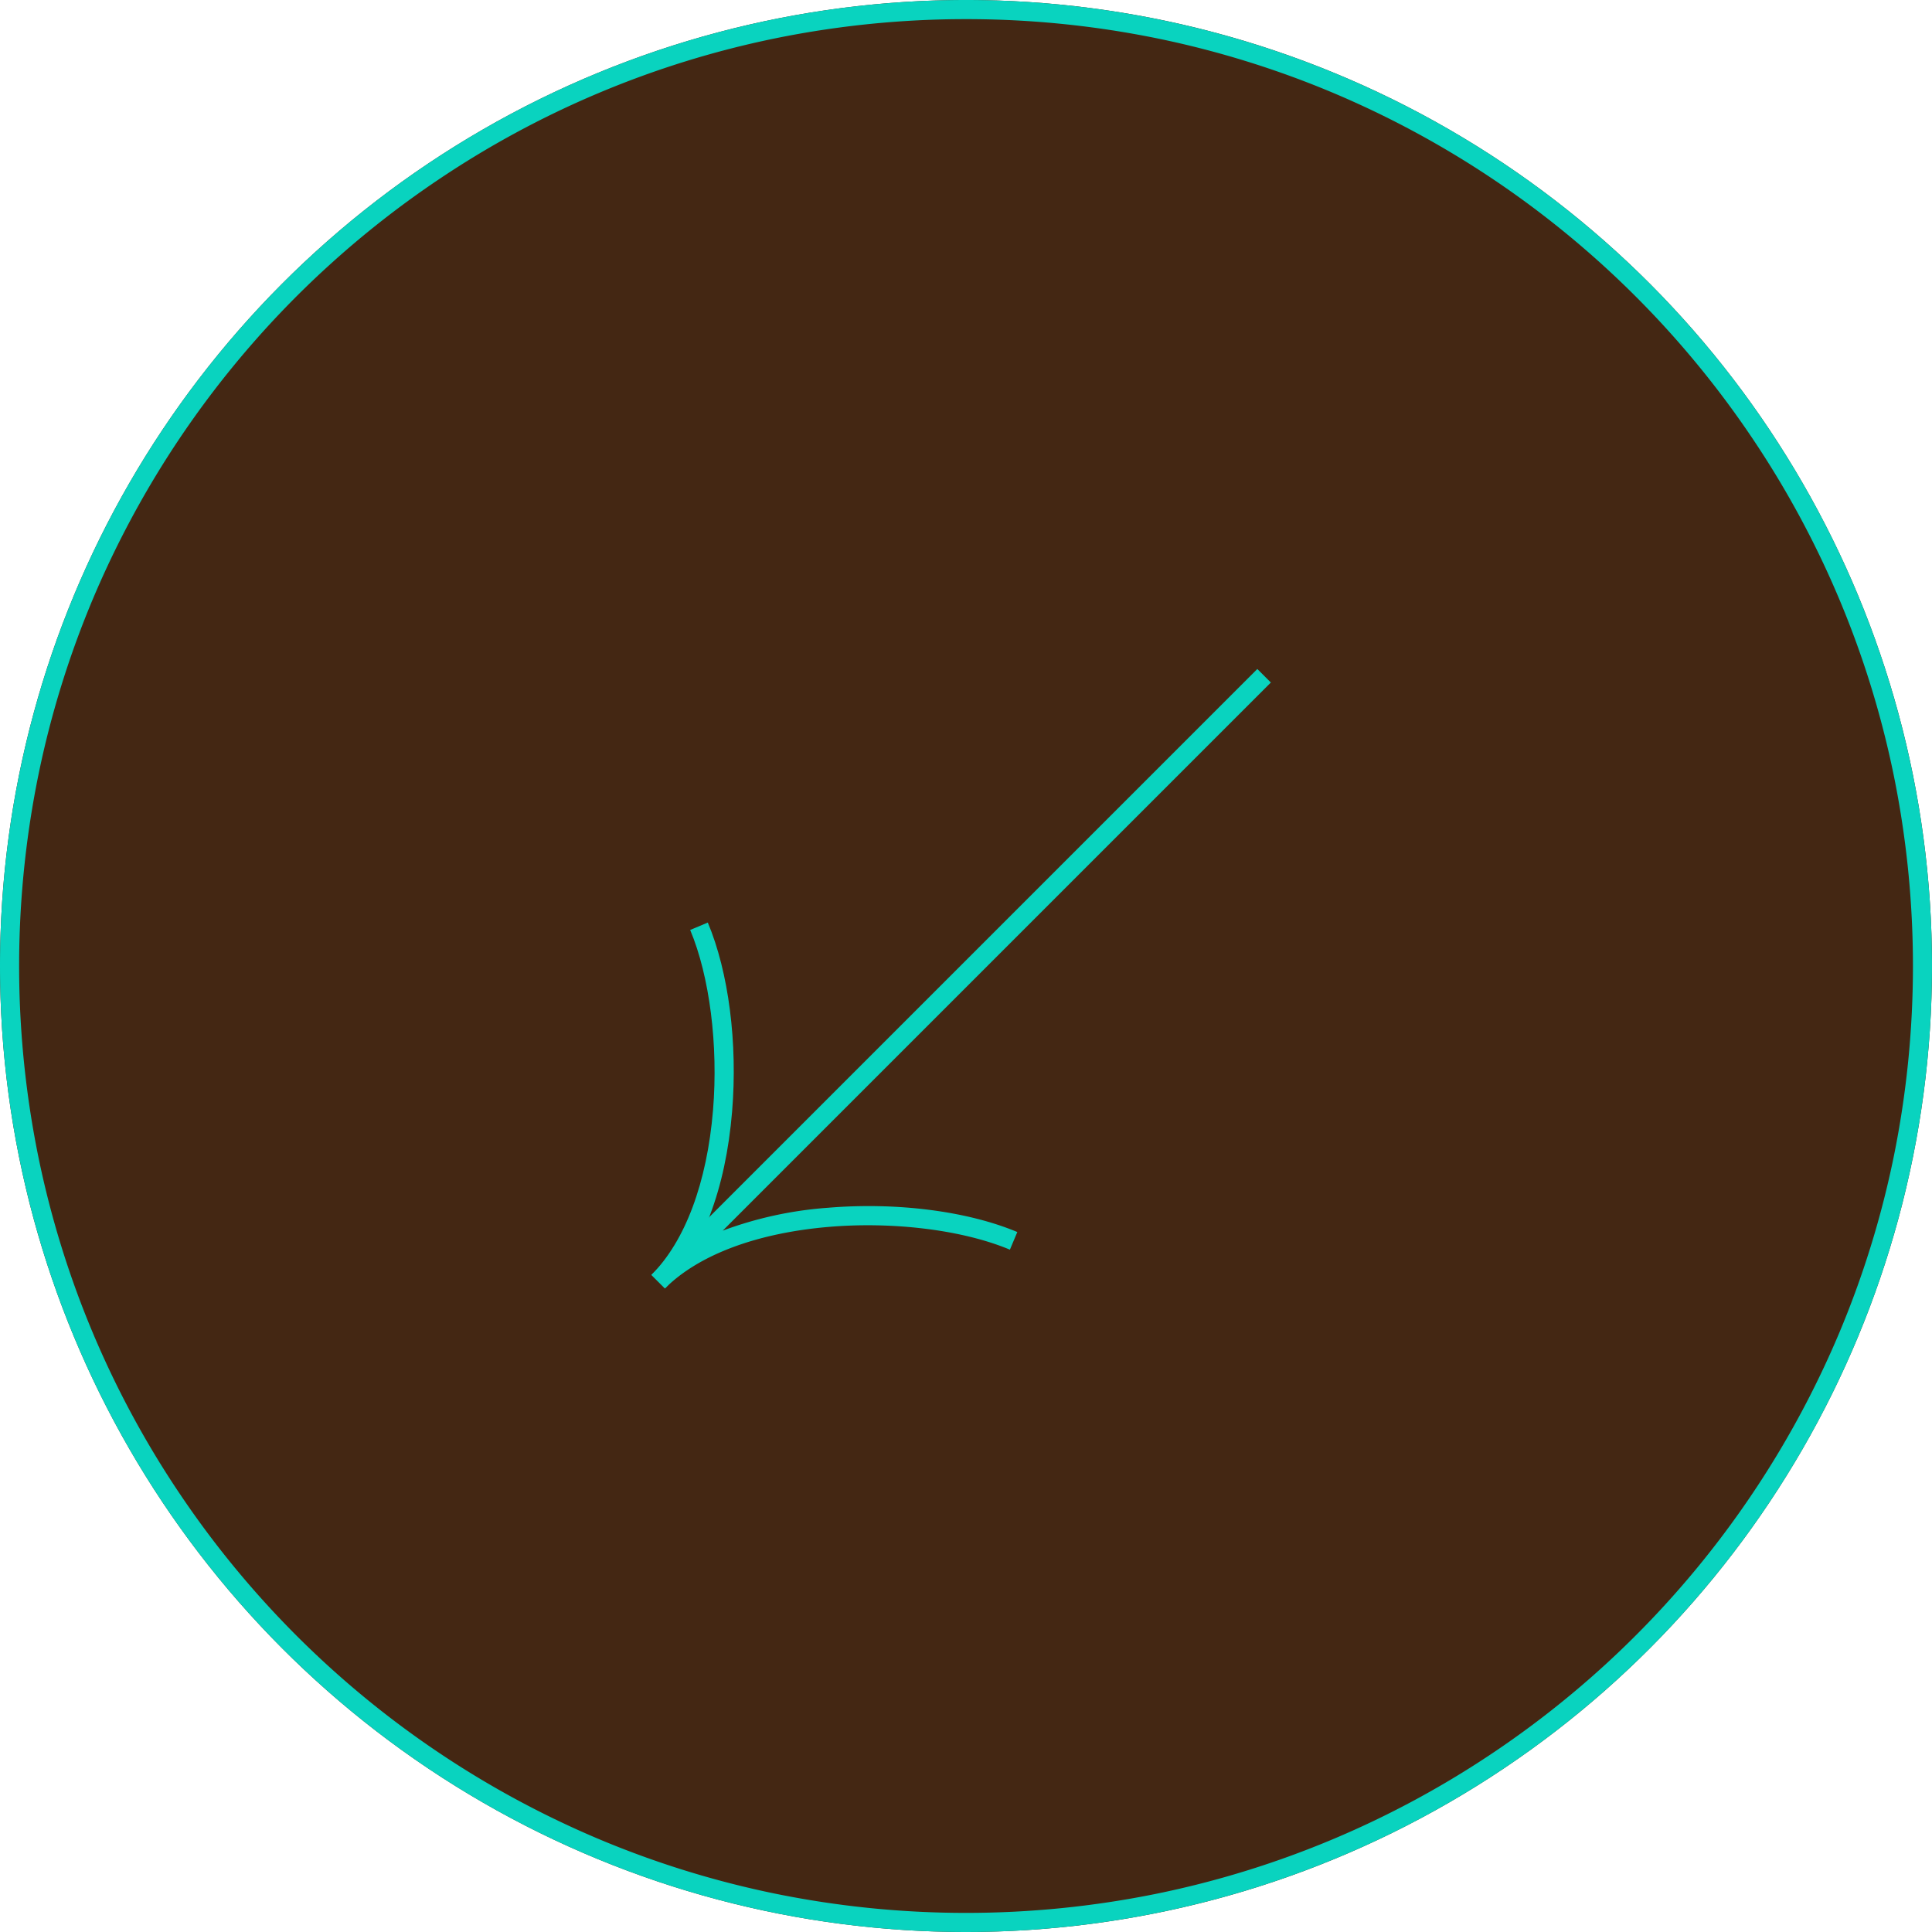
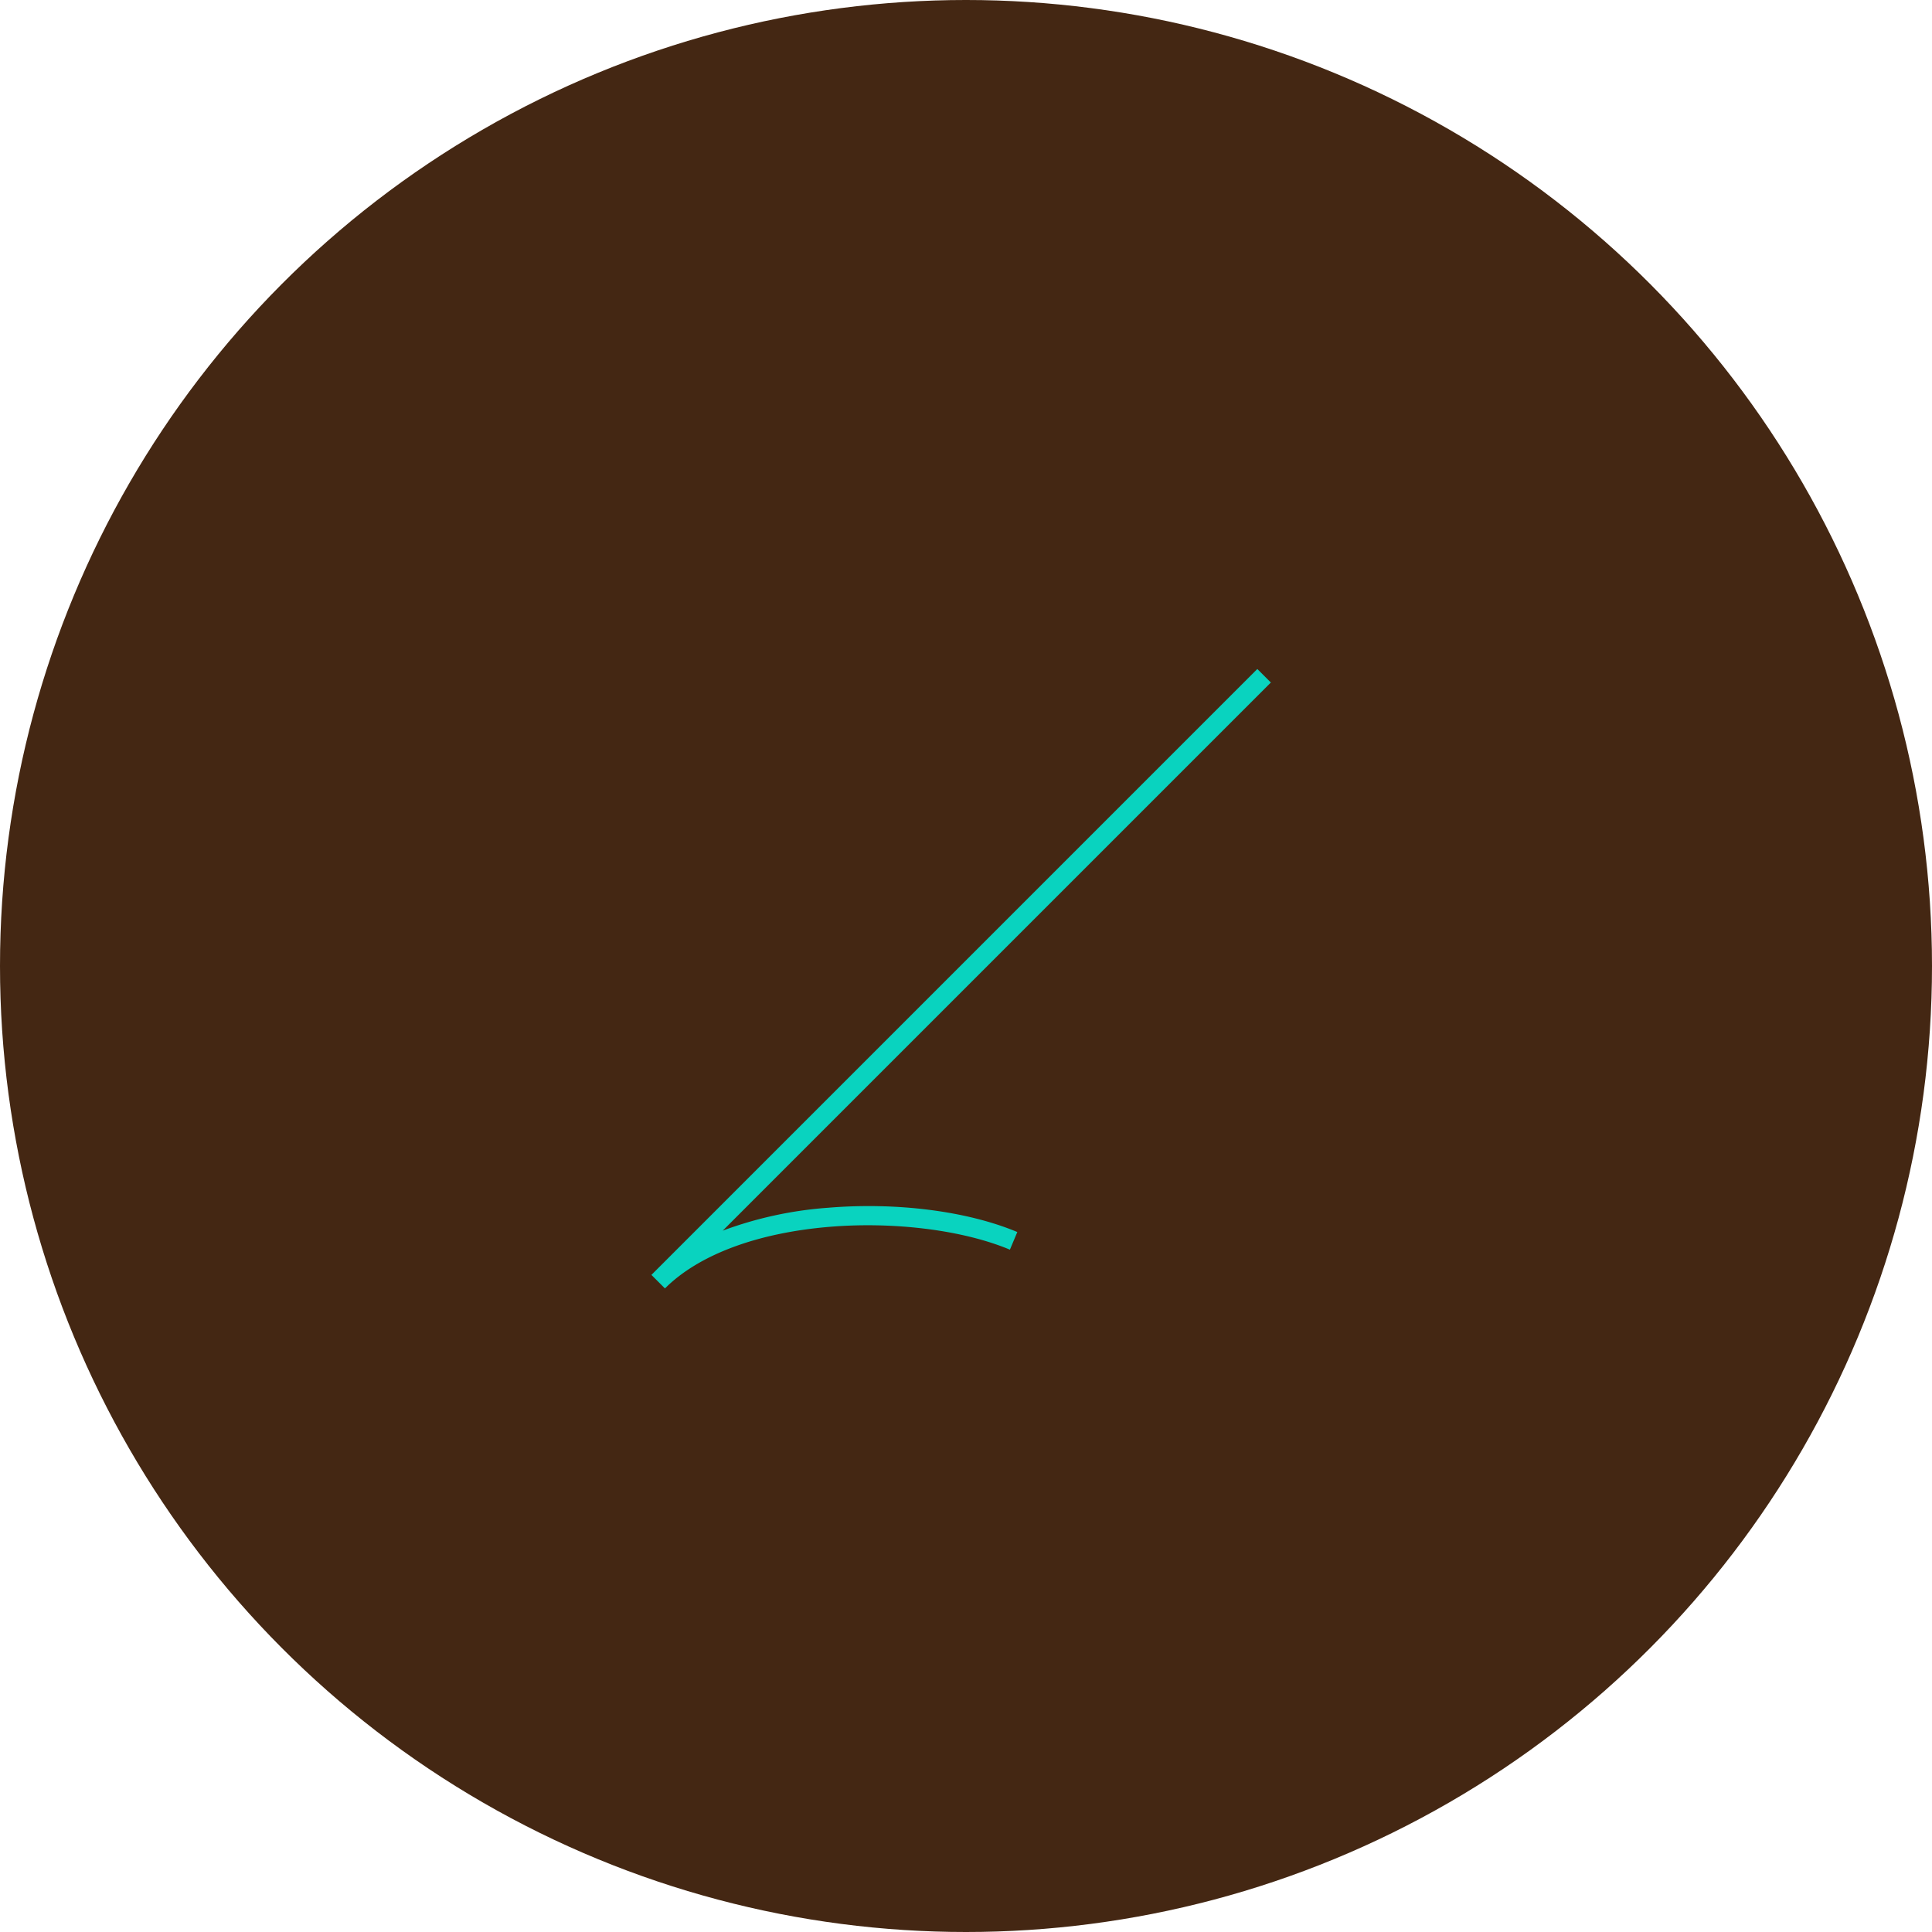
<svg xmlns="http://www.w3.org/2000/svg" width="202" height="202" viewBox="0 0 202 202">
  <g transform="translate(-1292.5 -7777.915)">
    <circle cx="101" cy="101" r="101" transform="translate(1292.5 7777.915)" fill="#442713" />
-     <path d="M101,2A99.741,99.741,0,0,0,81.046,4.011a98.447,98.447,0,0,0-35.4,14.9A99.295,99.295,0,0,0,9.779,62.465,98.488,98.488,0,0,0,4.011,81.046a99.984,99.984,0,0,0,0,39.908,98.447,98.447,0,0,0,14.9,35.4,99.295,99.295,0,0,0,43.559,35.87,98.488,98.488,0,0,0,18.581,5.768,99.984,99.984,0,0,0,39.908,0,98.447,98.447,0,0,0,35.4-14.9,99.295,99.295,0,0,0,35.87-43.559,98.488,98.488,0,0,0,5.768-18.581,99.984,99.984,0,0,0,0-39.908,98.447,98.447,0,0,0-14.9-35.4,99.295,99.295,0,0,0-43.559-35.87,98.488,98.488,0,0,0-18.581-5.768A99.741,99.741,0,0,0,101,2m0-2A101,101,0,1,1,0,101,101,101,0,0,1,101,0Z" transform="translate(1292.5 7777.915)" fill="#09d3bf" />
    <g transform="translate(1408.221 7832.122) rotate(45)">
      <path d="M701,787.9h-2V698.309h2v81.049a39.666,39.666,0,0,1,6.111-9.5c4.655-5.493,10.55-10.045,15.77-12.177l.756,1.851c-4.862,1.986-10.61,6.438-15,11.619C703.712,776.965,701,782.912,701,787.9Z" transform="translate(-676.741 -698.309)" fill="#09d3bf" />
-       <path d="M688.592,820.066h-2c0-4.986-2.712-10.933-7.637-16.744-4.391-5.181-10.138-9.633-15-11.619l.756-1.851c5.219,2.132,11.114,6.685,15.77,12.177C685.711,808.2,688.592,814.607,688.592,820.066Z" transform="translate(-664.333 -730.478)" fill="#09d3bf" />
    </g>
  </g>
</svg>